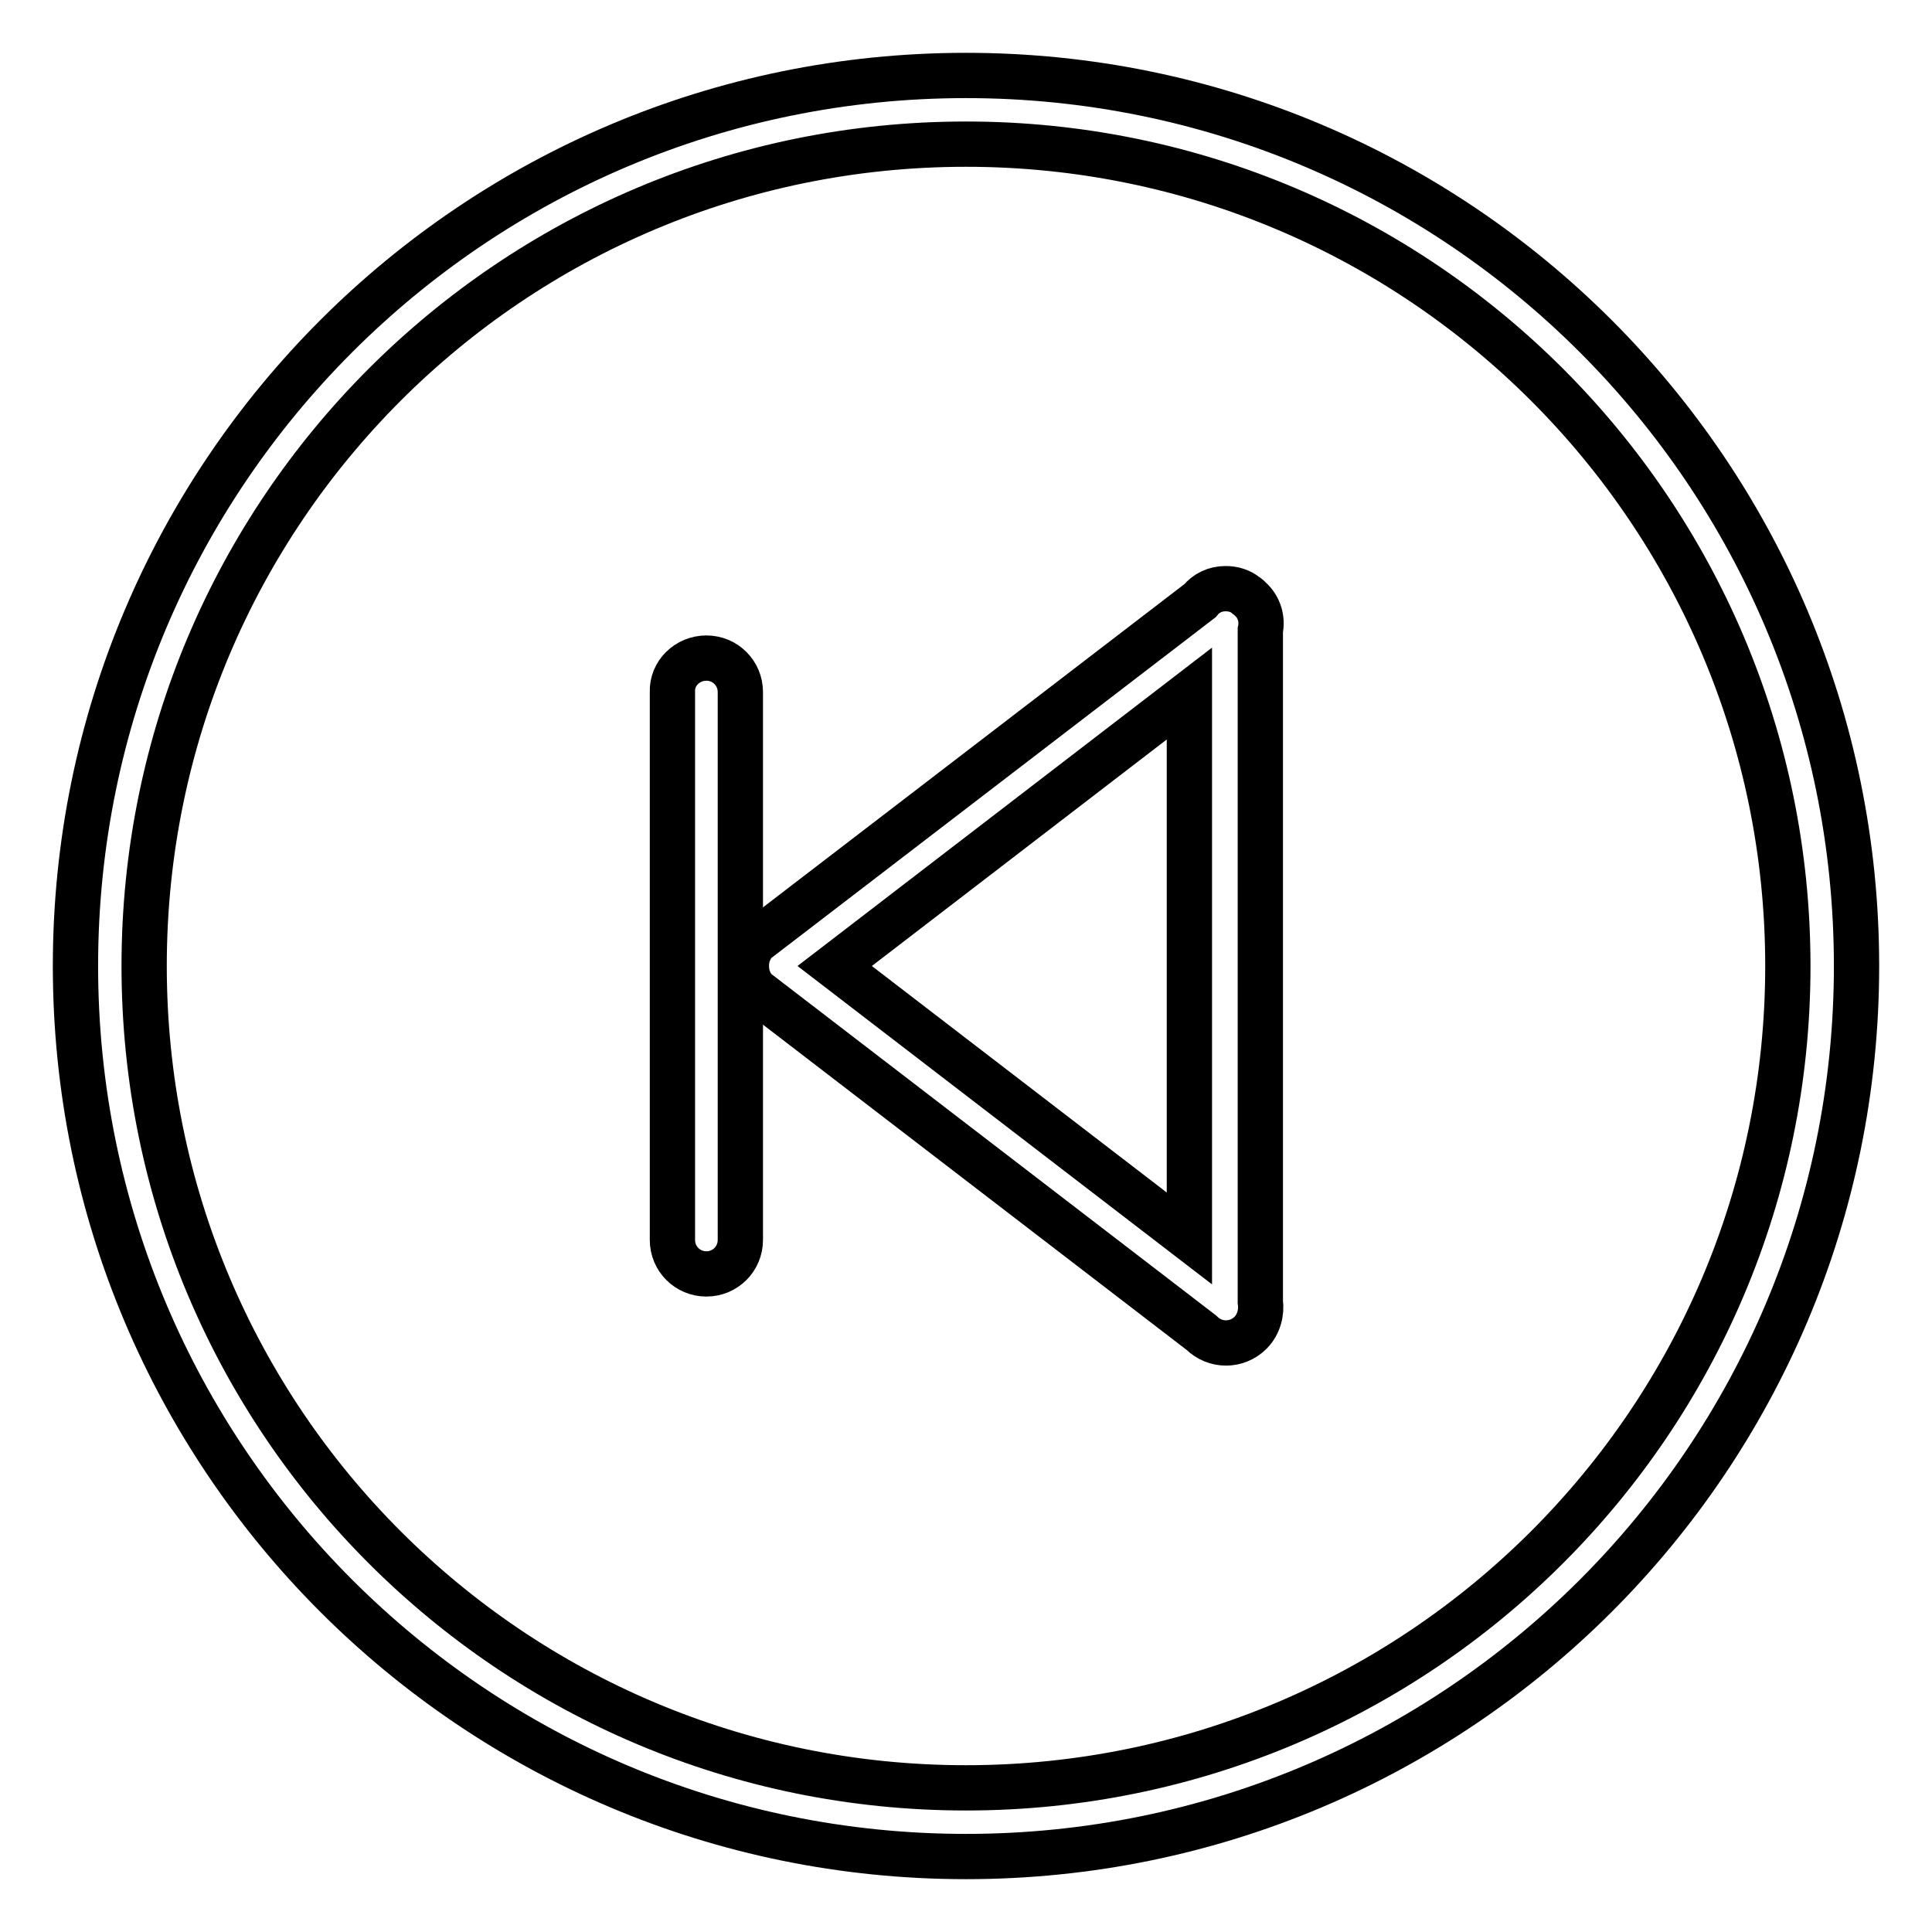
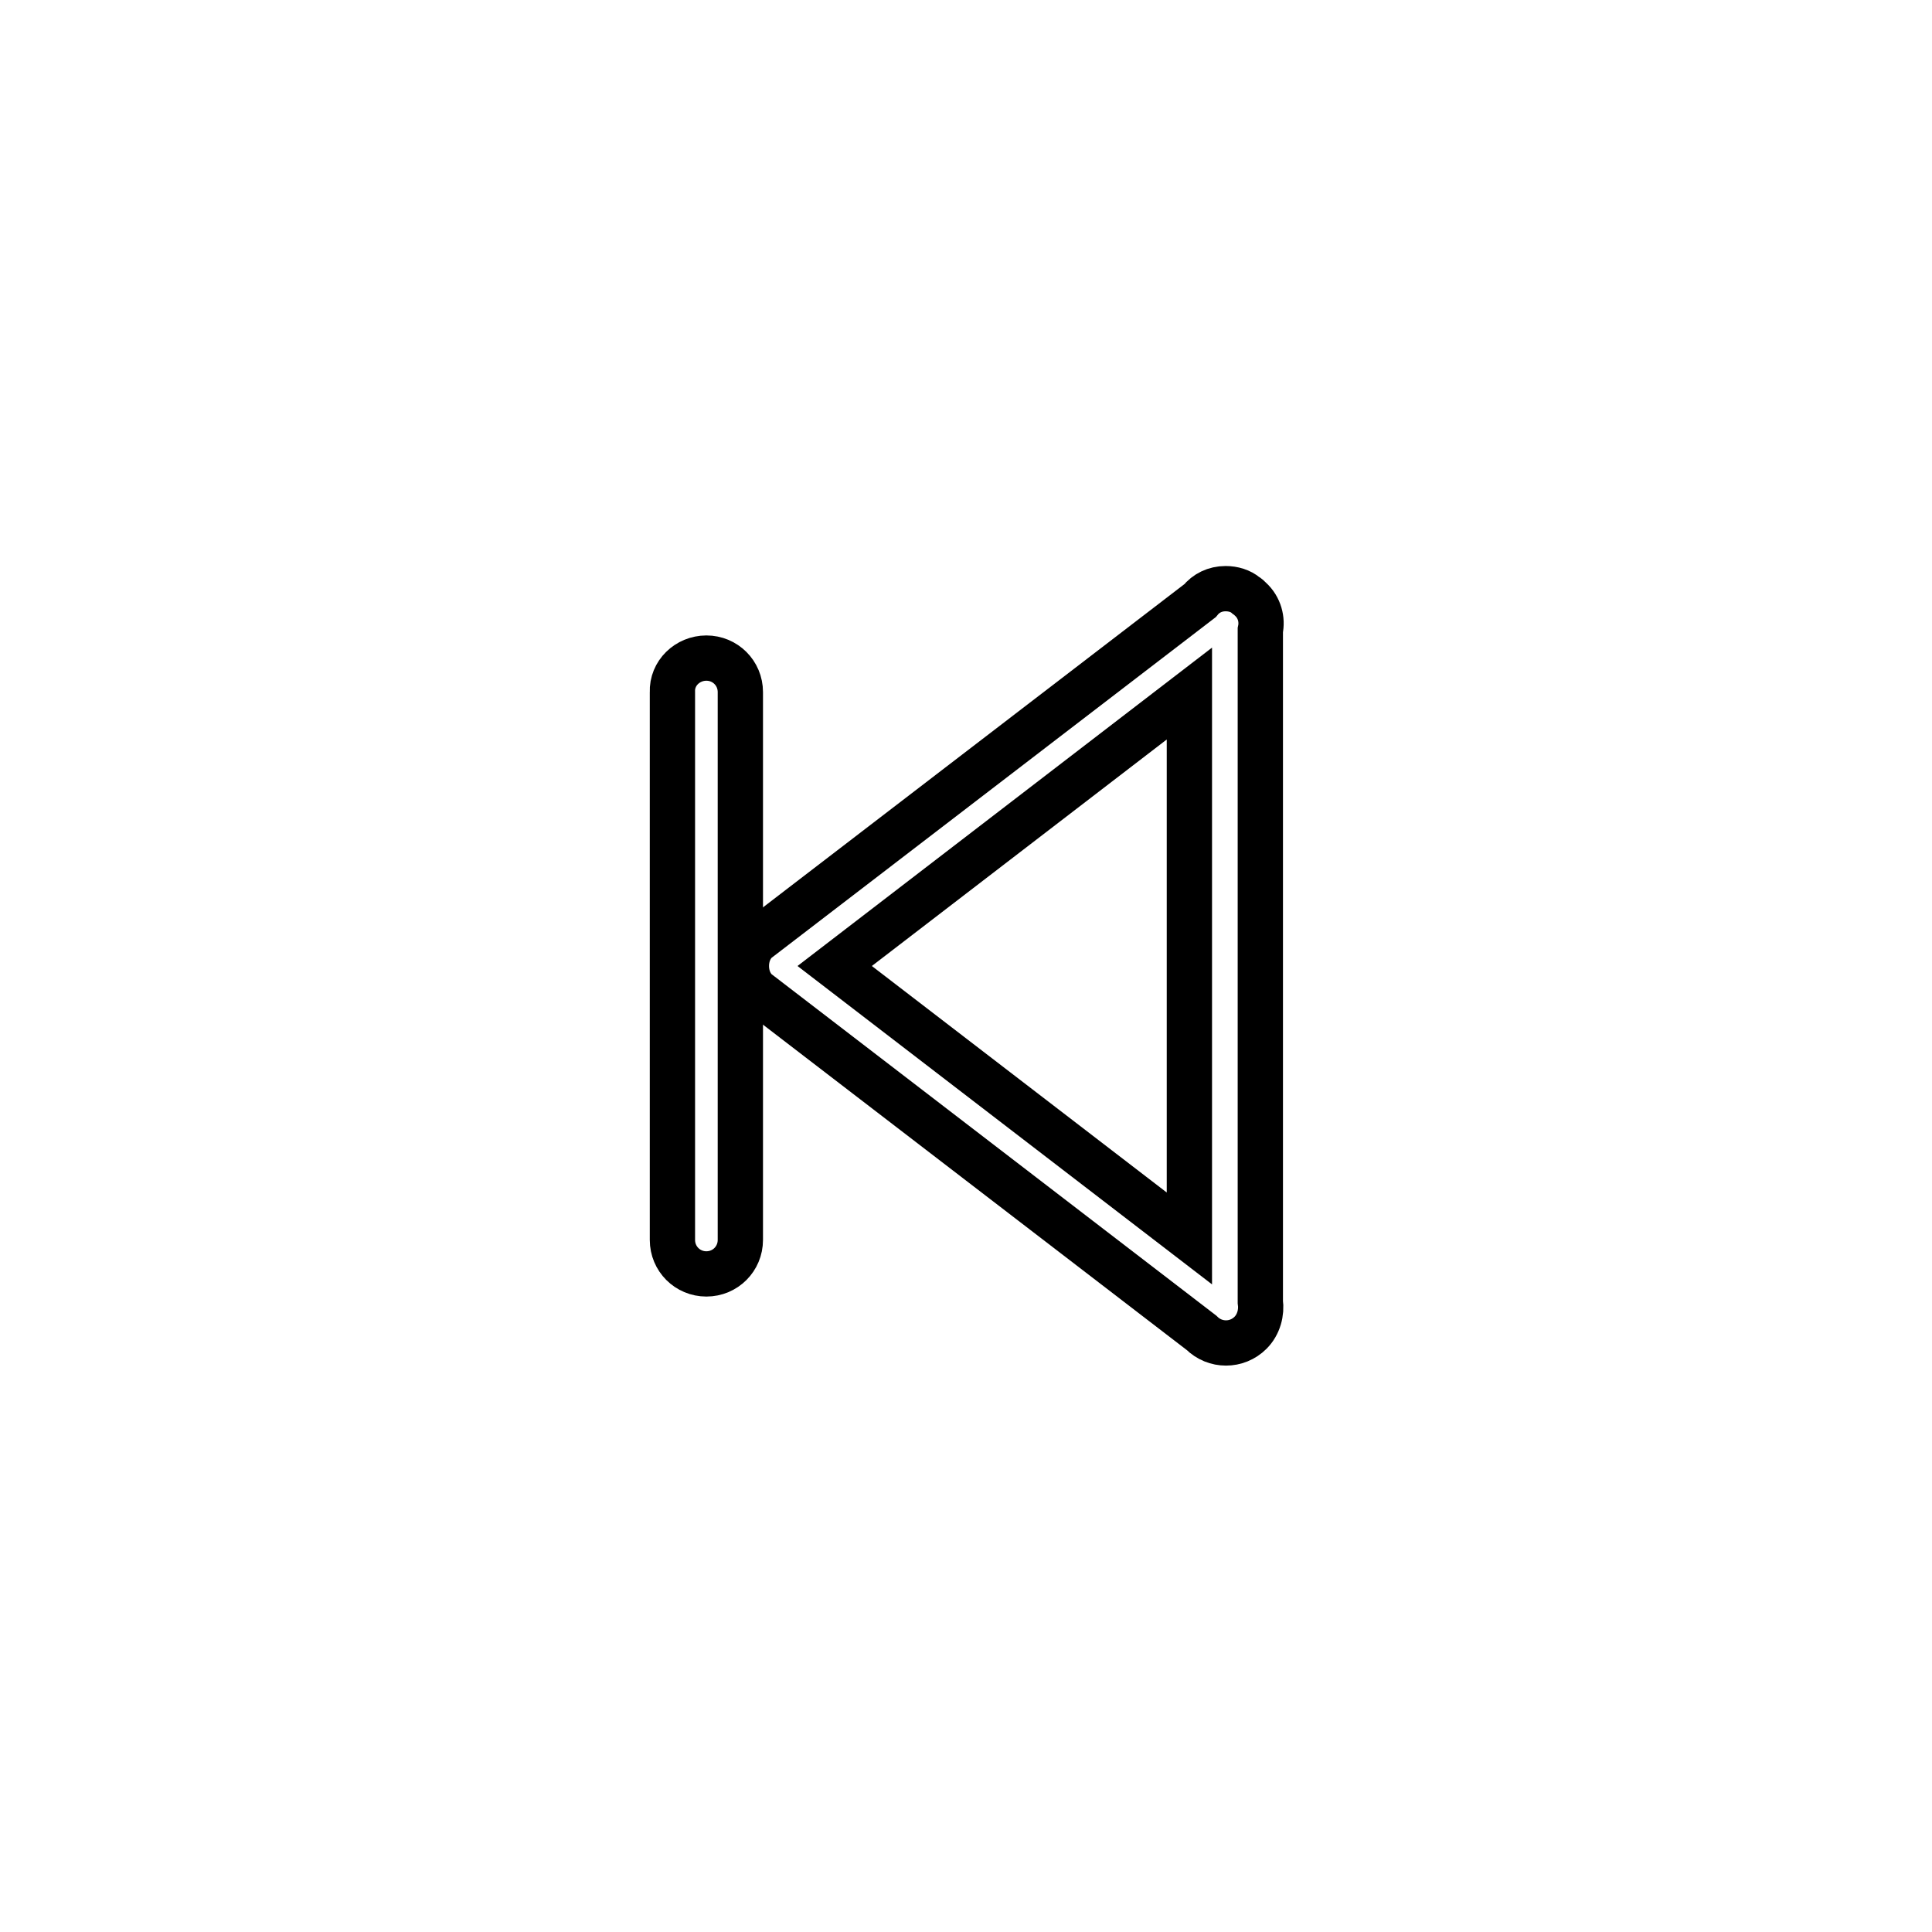
<svg xmlns="http://www.w3.org/2000/svg" version="1.1" x="0px" y="0px" viewBox="0 0 256 256" enable-background="new 0 0 256 256" xml:space="preserve">
  <g>
    <g>
-       <path stroke-width="6" fill-opacity="0" stroke="#000000" d="M10,128c0,65.2,52.8,118,118,118c65.2,0,118-52.8,118-118c0-65.2-52.8-118-118-118C62.8,10,10,62.8,10,128z M19.1,128C19.1,67.8,67.8,19.1,128,19.1c60.2,0,108.9,48.8,108.9,108.9c0,60.2-48.8,108.9-108.9,108.9C67.8,236.9,19.1,188.2,19.1,128z" />
      <path stroke-width="6" fill-opacity="0" stroke="#000000" d="M93.6,87.2c2.5,0,4.5,2,4.5,4.5v72.6c0,2.5-2,4.5-4.5,4.5c-2.5,0-4.5-2-4.5-4.5V91.7C89,89.2,91.1,87.2,93.6,87.2z" />
-       <path stroke-width="6" fill-opacity="0" stroke="#000000" d="M100.2,124.7c-0.9,0.9-1.3,2.1-1.3,3.3c0,1.2,0.4,2.4,1.3,3.3l59,45.3c1.8,1.8,4.7,1.8,6.5,0c1.1-1.1,1.5-2.7,1.3-4.1v-89c0.3-1.4-0.1-3-1.3-4.1c-0.2-0.2-0.4-0.4-0.6-0.5c-0.7-0.6-1.7-0.9-2.7-0.9c-1.4,0-2.6,0.6-3.4,1.6L100.2,124.7z M110.6,128l47-36.1v72.2L110.6,128z" />
+       <path stroke-width="6" fill-opacity="0" stroke="#000000" d="M100.2,124.7c-0.9,0.9-1.3,2.1-1.3,3.3c0,1.2,0.4,2.4,1.3,3.3l59,45.3c1.8,1.8,4.7,1.8,6.5,0c1.1-1.1,1.5-2.7,1.3-4.1v-89c0.3-1.4-0.1-3-1.3-4.1c-0.2-0.2-0.4-0.4-0.6-0.5c-0.7-0.6-1.7-0.9-2.7-0.9c-1.4,0-2.6,0.6-3.4,1.6z M110.6,128l47-36.1v72.2L110.6,128z" />
    </g>
  </g>
</svg>